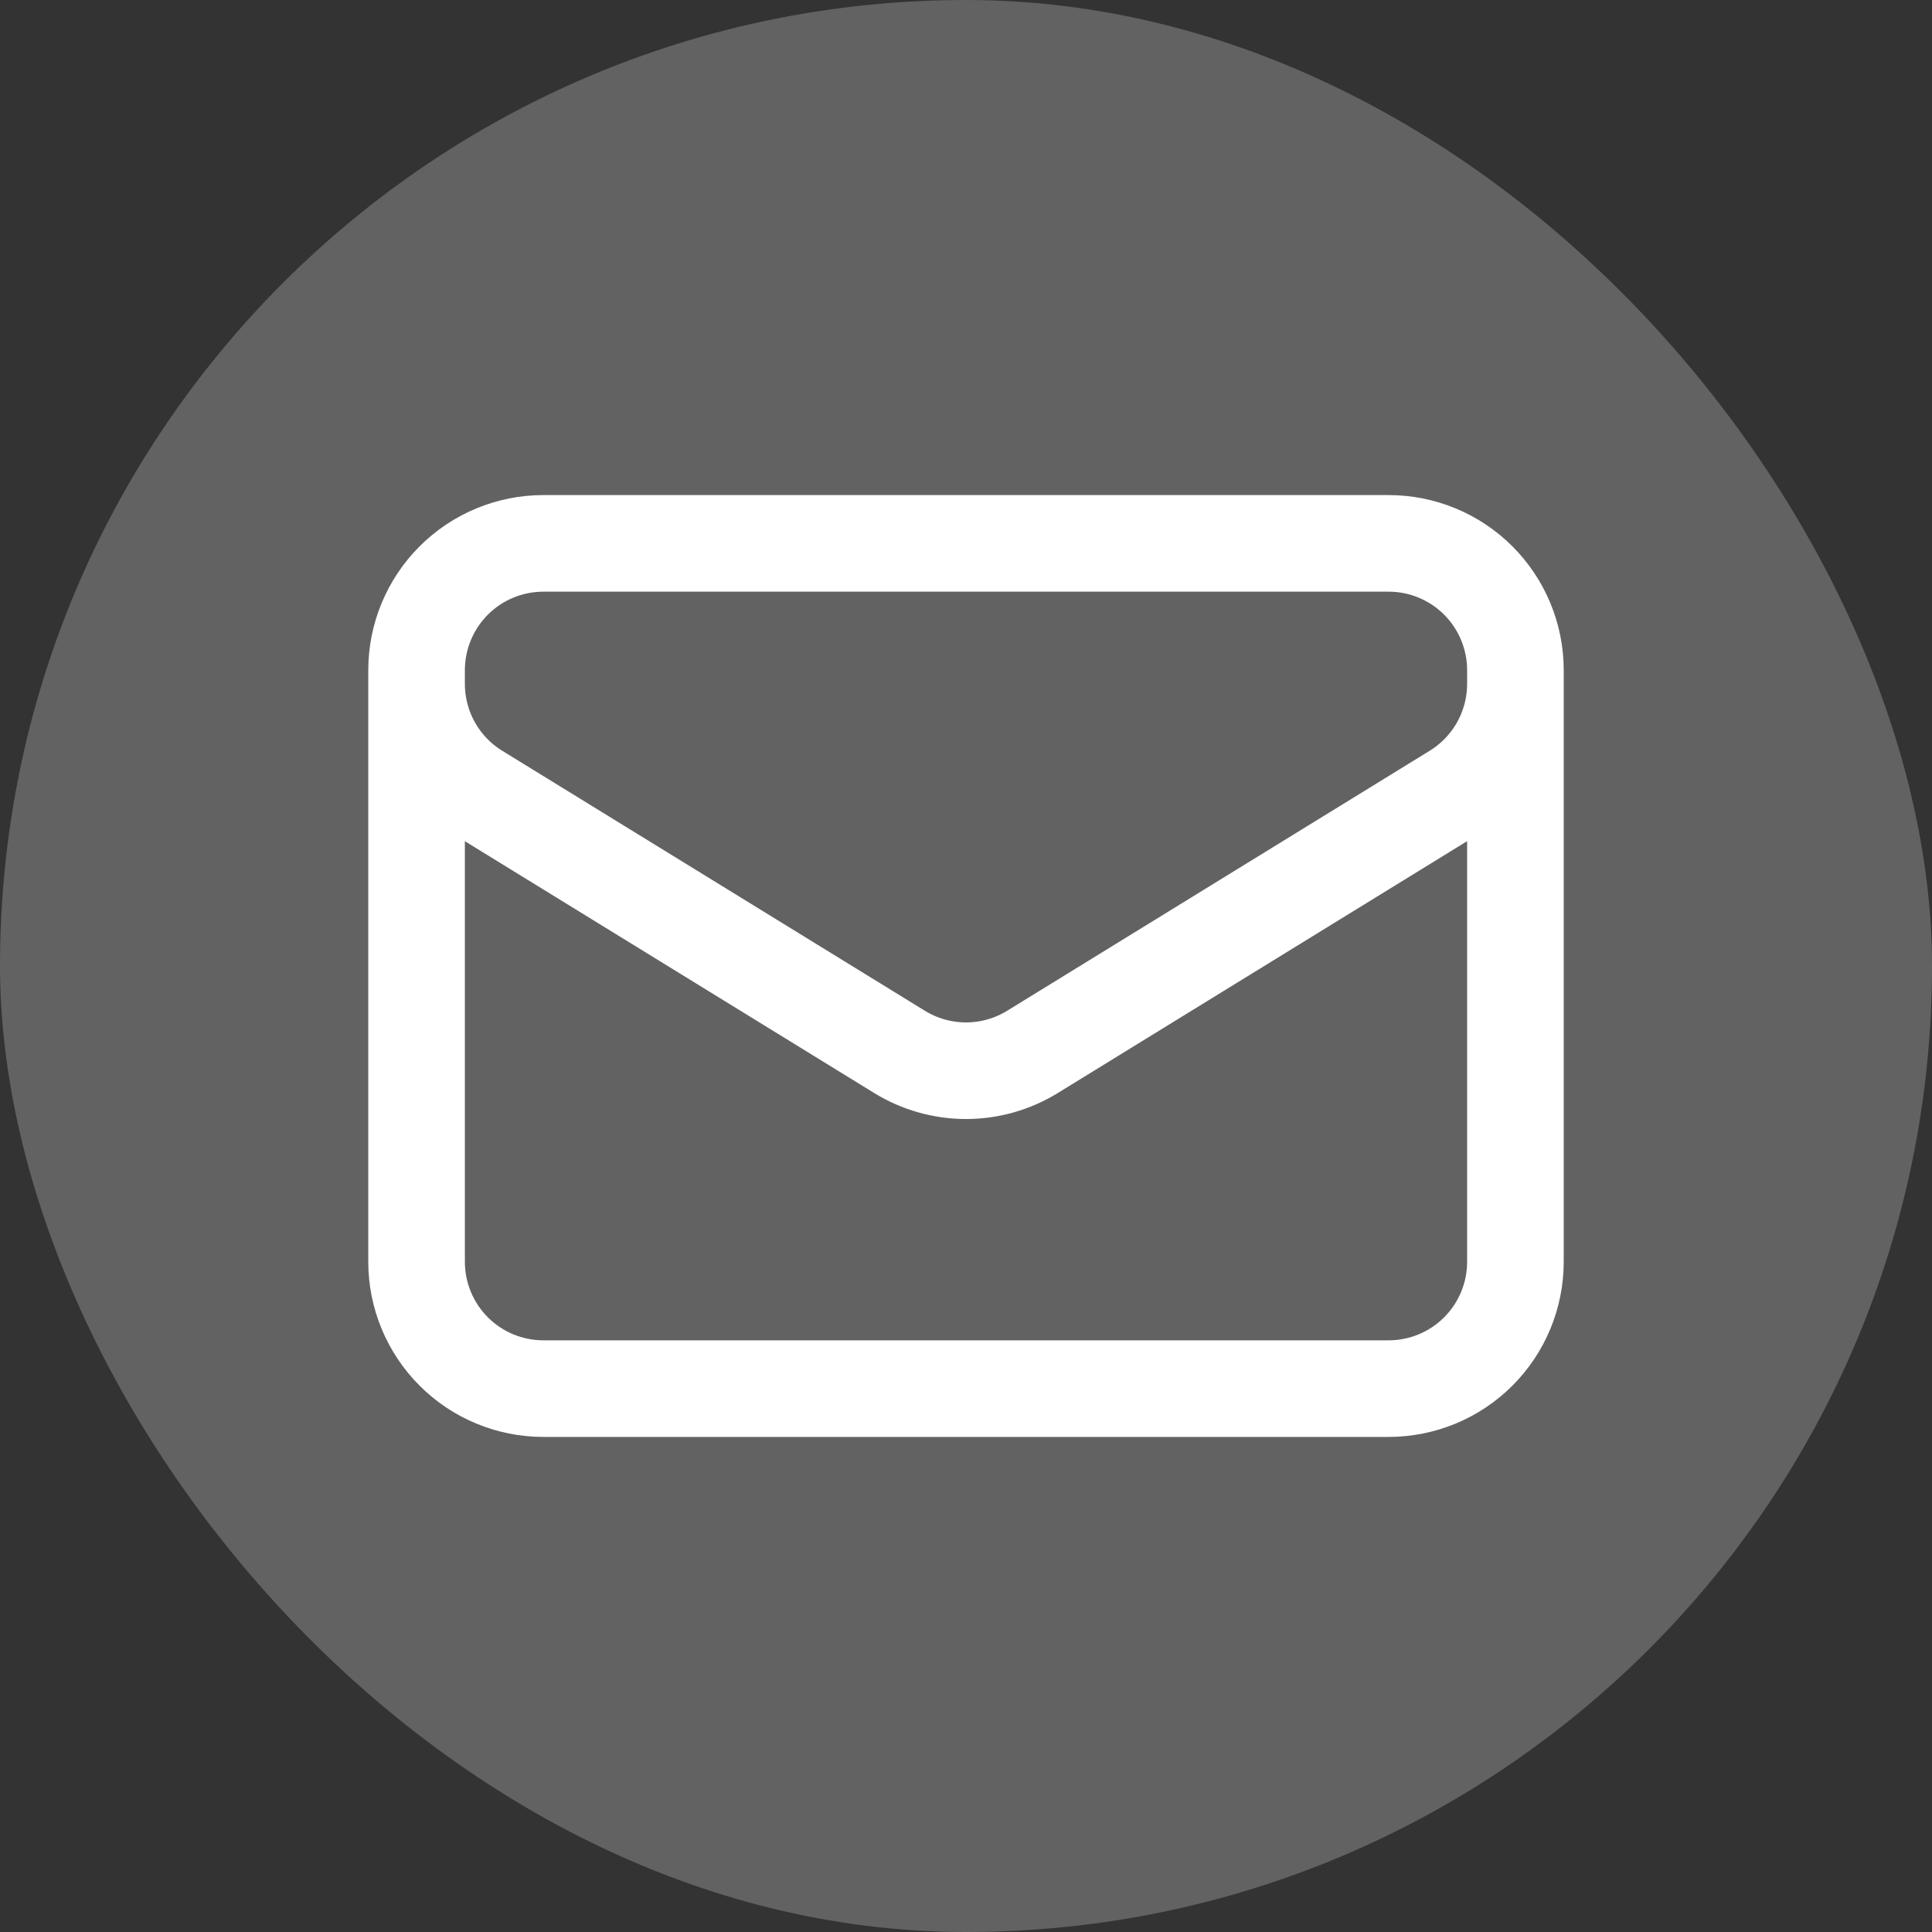
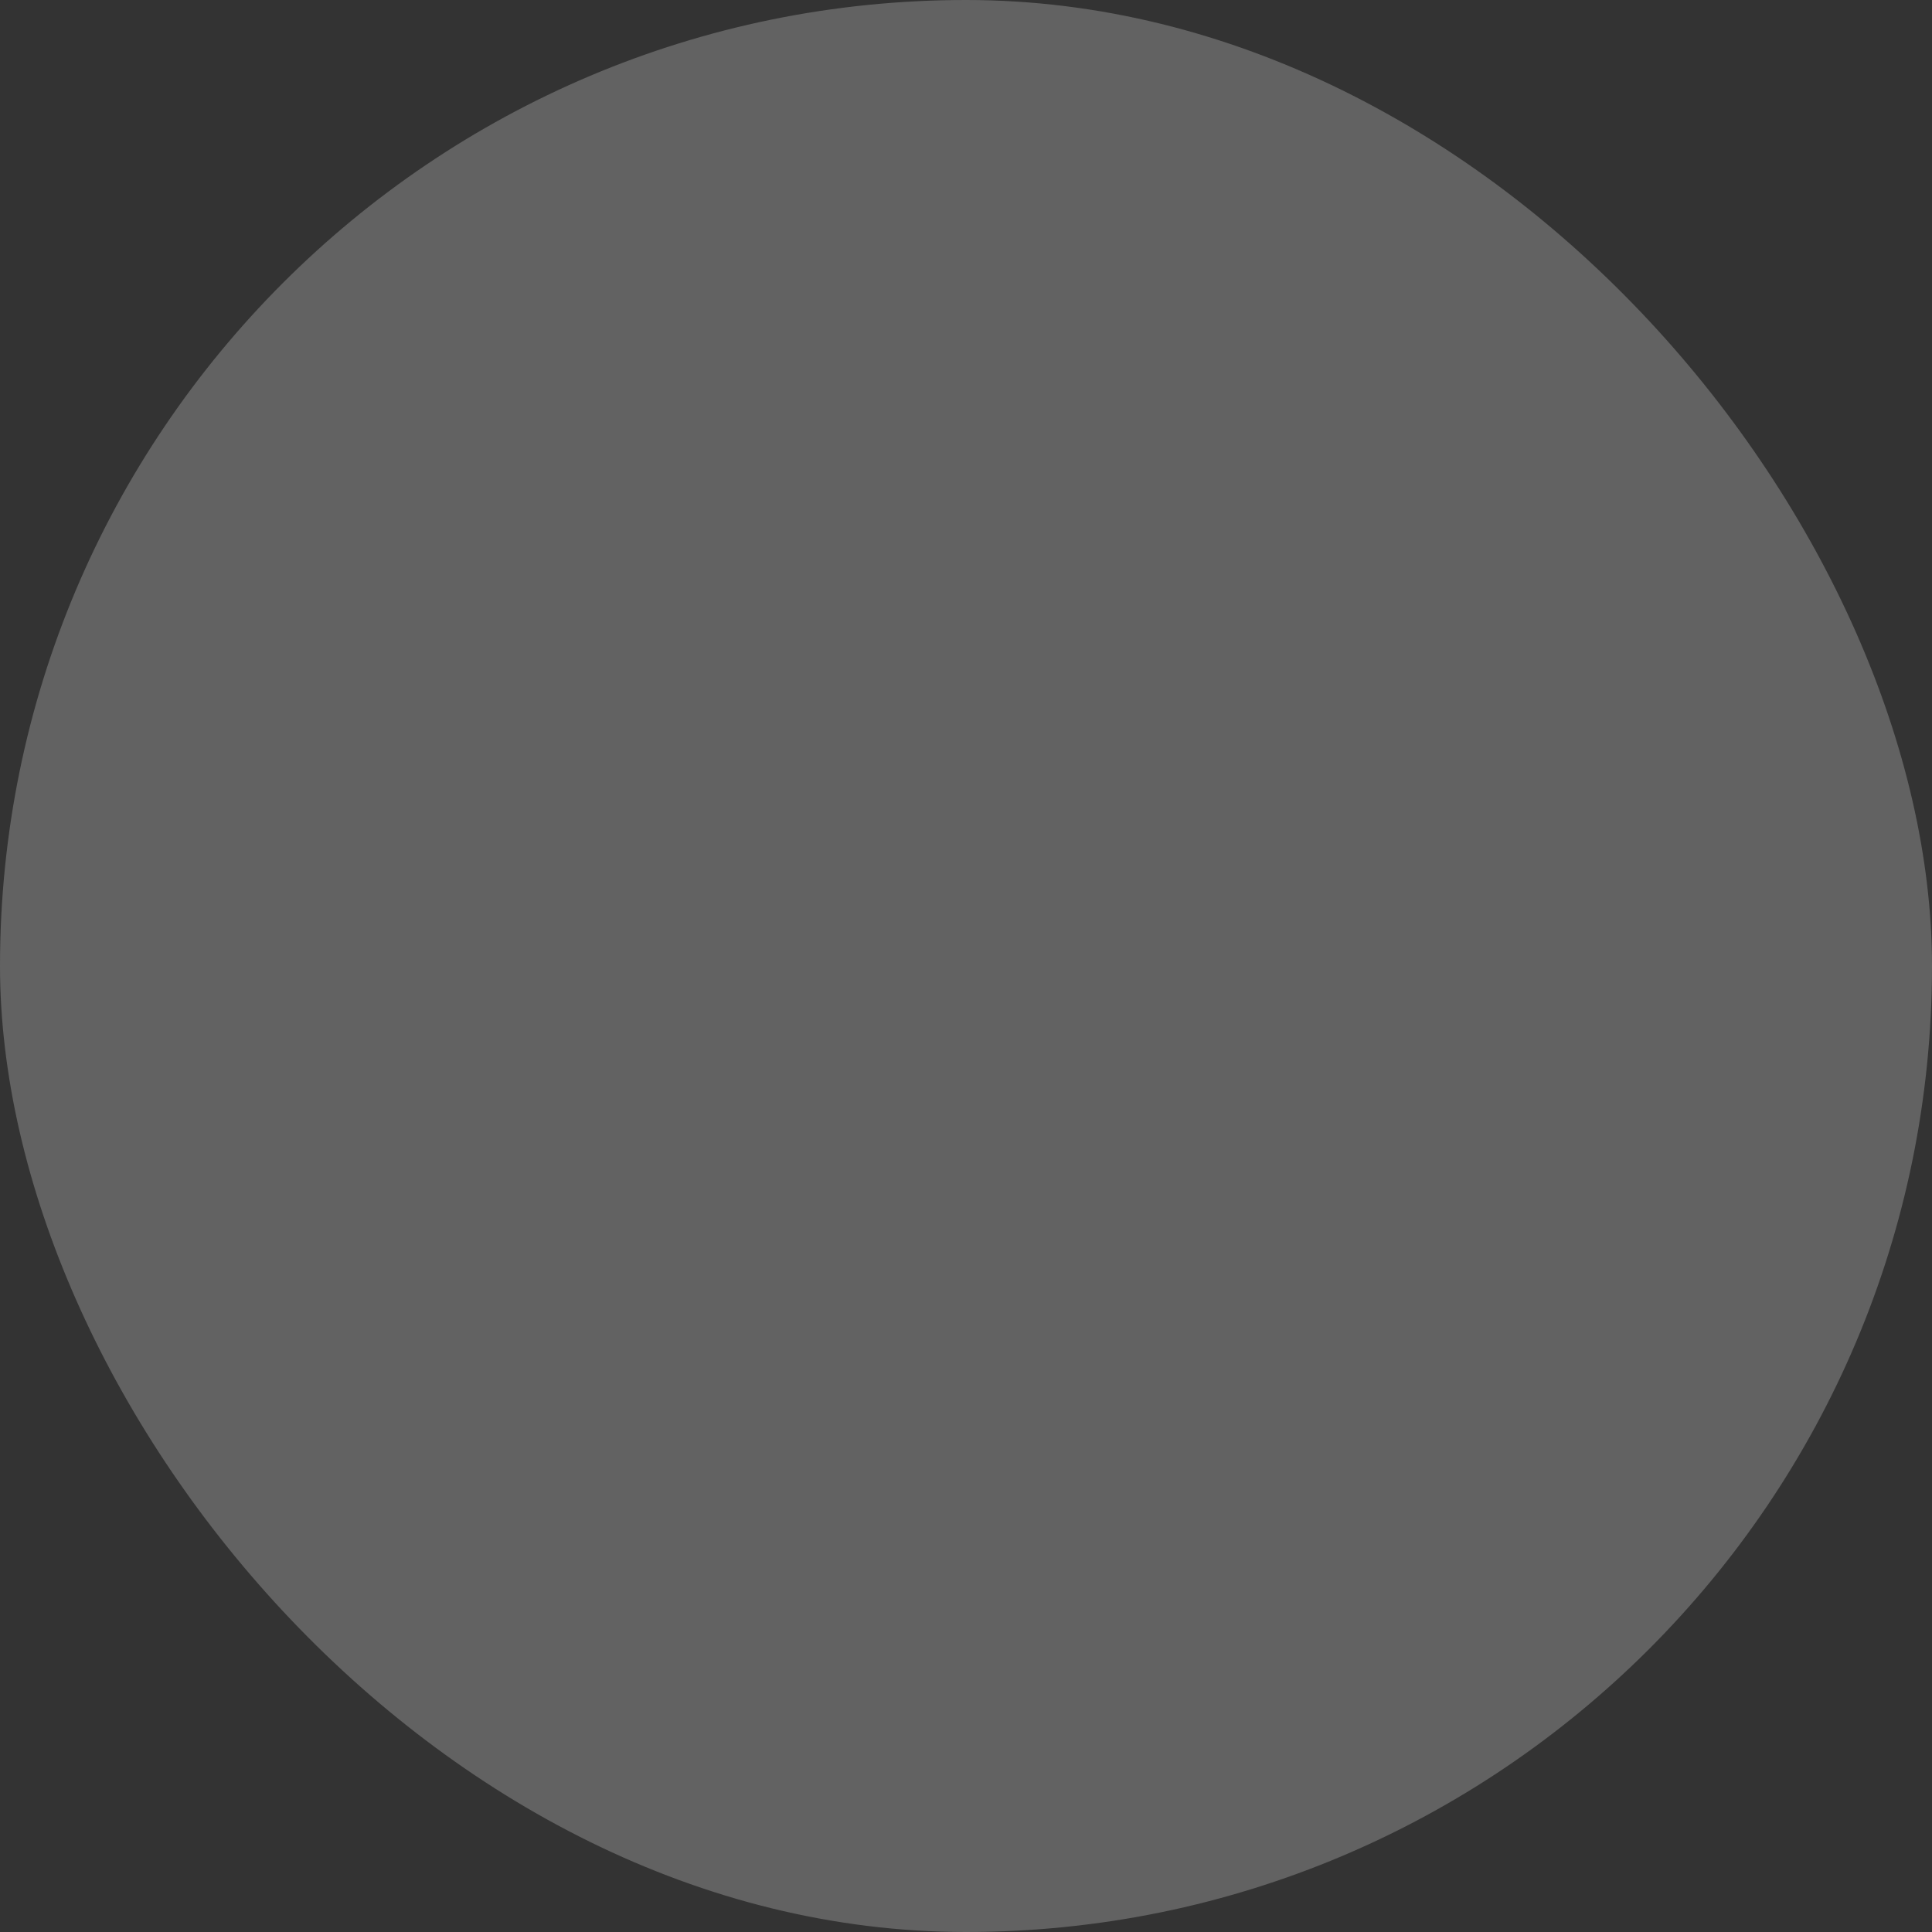
<svg xmlns="http://www.w3.org/2000/svg" width="100" height="100" viewBox="0 0 100 100" fill="none">
  <rect x="0" y="0" width="100" height="100" fill="#333333" stroke="none" />
  <rect width="100" height="100" rx="50" fill="#626262" />
-   <path d="M78.438 34.688V65.312C78.438 67.053 77.746 68.722 76.515 69.953C75.285 71.184 73.615 71.875 71.875 71.875H28.125C26.384 71.875 24.715 71.184 23.485 69.953C22.254 68.722 21.562 67.053 21.562 65.312V34.688M78.438 34.688C78.438 32.947 77.746 31.278 76.515 30.047C75.285 28.816 73.615 28.125 71.875 28.125H28.125C26.384 28.125 24.715 28.816 23.485 30.047C22.254 31.278 21.562 32.947 21.562 34.688M78.438 34.688V35.396C78.438 36.517 78.151 37.618 77.605 38.597C77.058 39.575 76.271 40.397 75.317 40.985L53.442 54.445C52.407 55.082 51.215 55.42 50 55.42C48.785 55.42 47.593 55.082 46.558 54.445L24.683 40.987C23.729 40.4 22.942 39.578 22.395 38.6C21.849 37.621 21.562 36.52 21.562 35.399V34.688" stroke="white" stroke-width="5" stroke-linecap="round" stroke-linejoin="round" />
</svg>